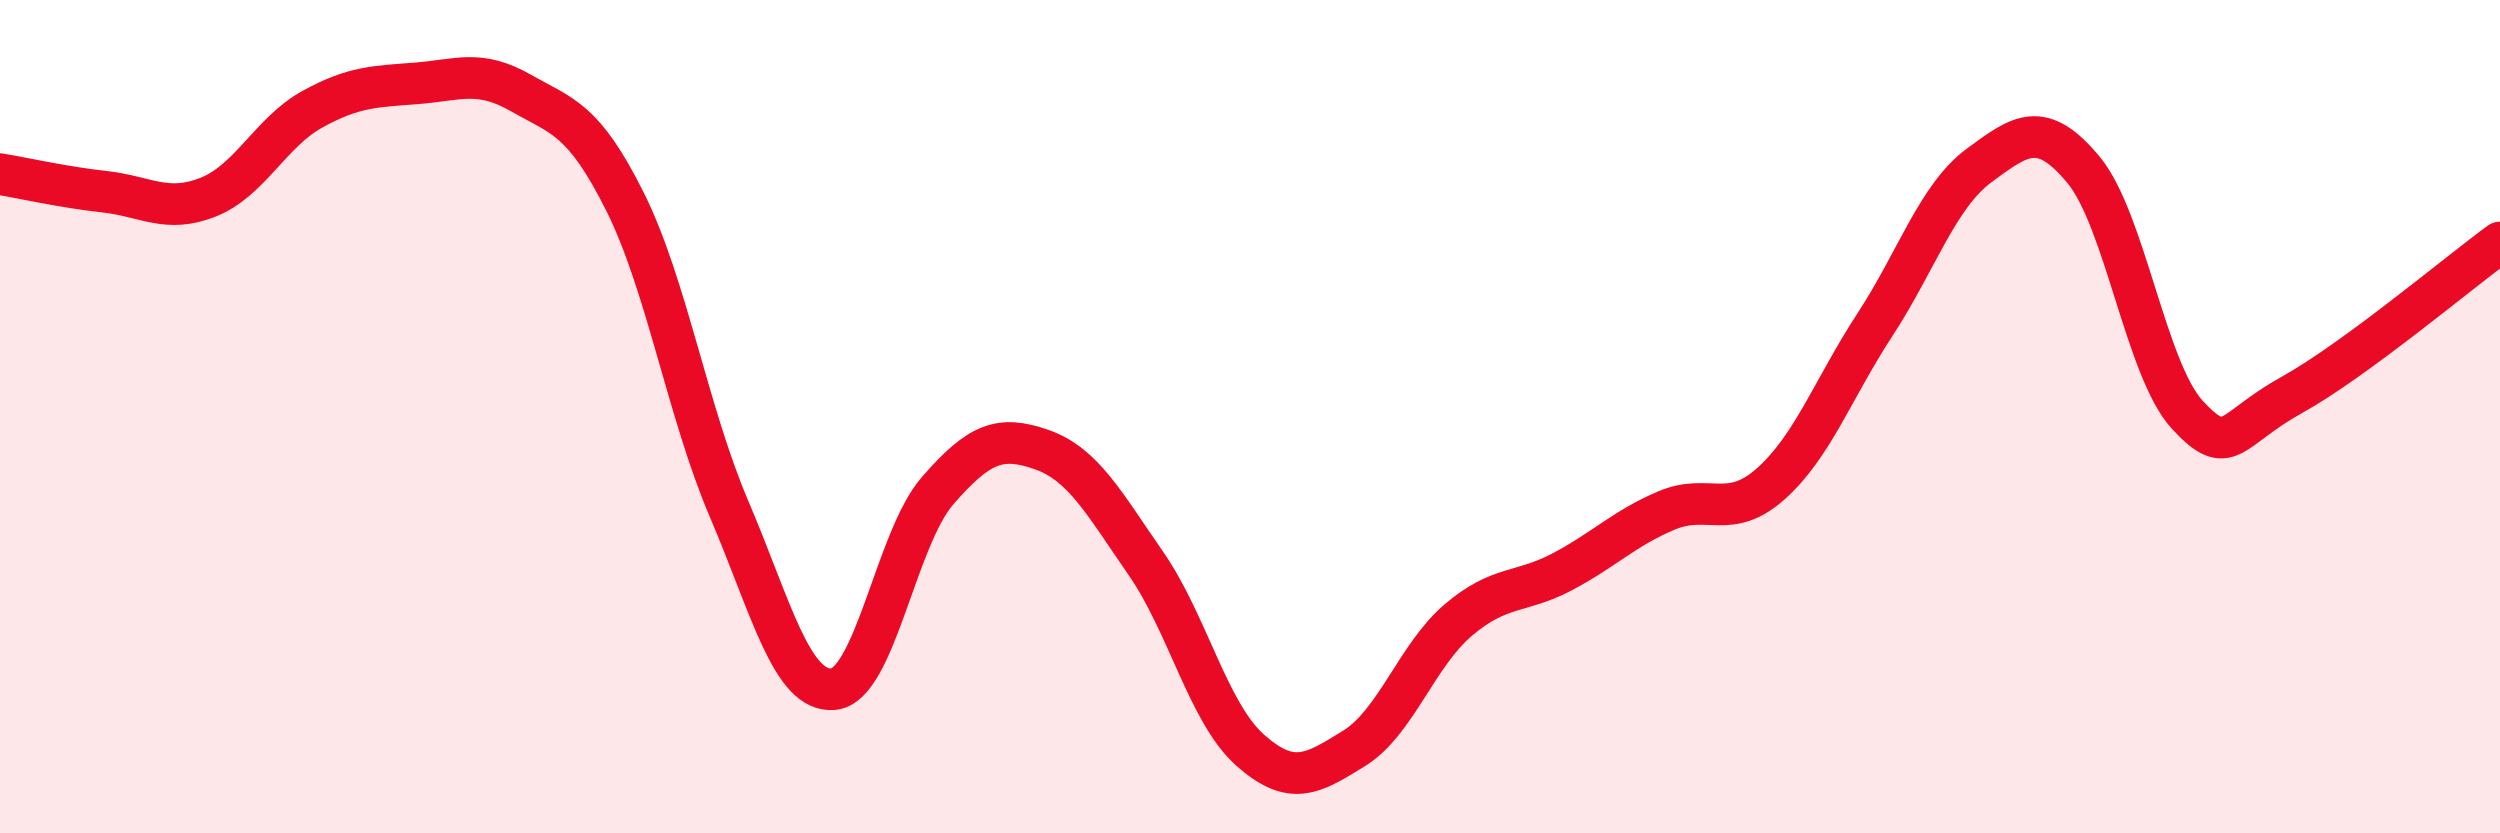
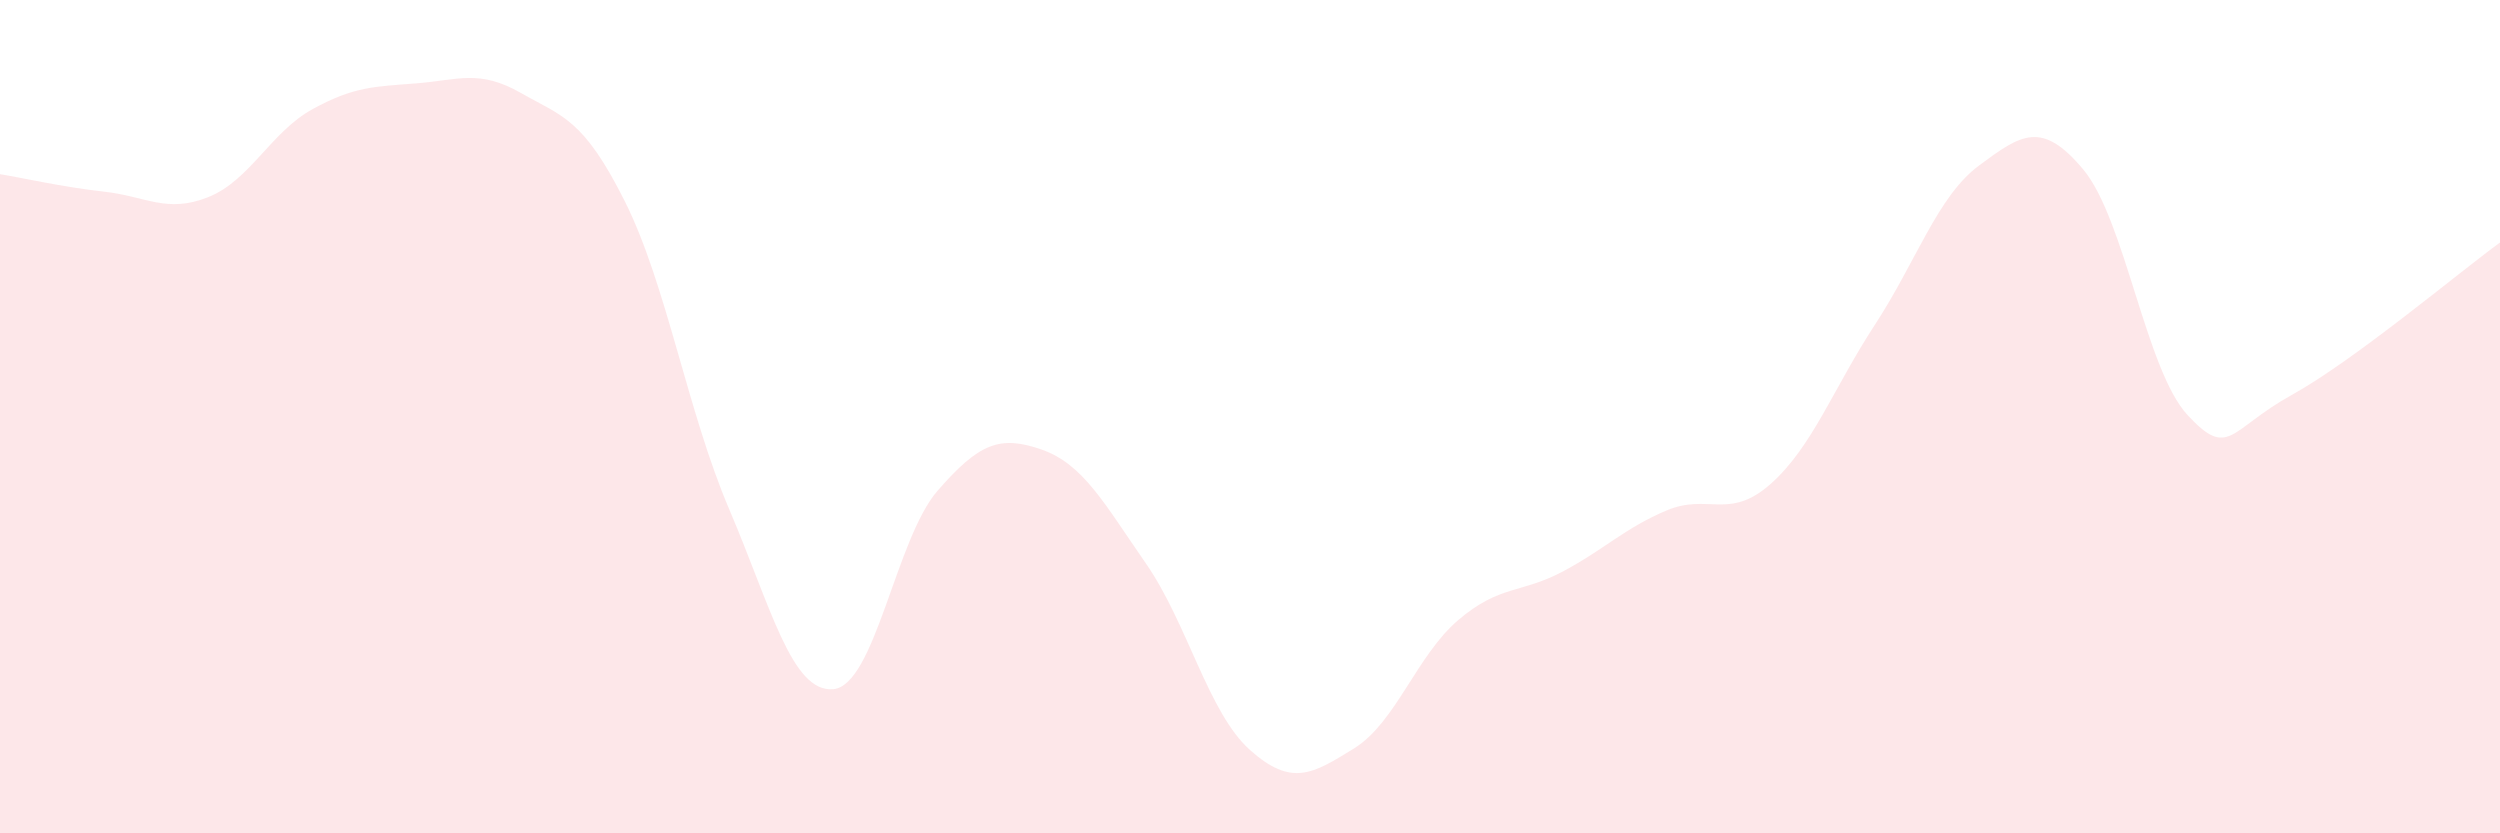
<svg xmlns="http://www.w3.org/2000/svg" width="60" height="20" viewBox="0 0 60 20">
  <path d="M 0,4.18 C 0.5,4.26 1.5,4.49 2.5,4.6 C 3.5,4.71 4,5.13 5,4.73 C 6,4.33 6.5,3.17 7.5,2.62 C 8.5,2.07 9,2.08 10,2 C 11,1.92 11.5,1.66 12.5,2.23 C 13.5,2.8 14,2.84 15,4.84 C 16,6.84 16.5,9.88 17.5,12.22 C 18.5,14.56 19,16.63 20,16.54 C 21,16.45 21.5,12.93 22.5,11.78 C 23.5,10.63 24,10.44 25,10.79 C 26,11.14 26.5,12.08 27.5,13.52 C 28.5,14.96 29,17.11 30,18 C 31,18.89 31.5,18.58 32.5,17.96 C 33.5,17.34 34,15.73 35,14.88 C 36,14.03 36.5,14.25 37.5,13.72 C 38.5,13.19 39,12.67 40,12.25 C 41,11.83 41.5,12.5 42.5,11.61 C 43.5,10.72 44,9.32 45,7.79 C 46,6.26 46.5,4.71 47.5,3.97 C 48.5,3.23 49,2.87 50,4.07 C 51,5.27 51.5,8.88 52.5,9.96 C 53.5,11.04 53.5,10.31 55,9.48 C 56.5,8.65 59,6.55 60,5.82L60 20L0 20Z" fill="#EB0A25" opacity="0.1" stroke-linecap="round" stroke-linejoin="round" />
-   <path d="M 0,4.18 C 0.5,4.26 1.5,4.49 2.5,4.6 C 3.5,4.71 4,5.13 5,4.73 C 6,4.33 6.5,3.17 7.5,2.62 C 8.5,2.07 9,2.08 10,2 C 11,1.92 11.5,1.66 12.5,2.23 C 13.5,2.8 14,2.84 15,4.84 C 16,6.84 16.5,9.88 17.5,12.22 C 18.5,14.56 19,16.63 20,16.54 C 21,16.45 21.5,12.93 22.5,11.78 C 23.5,10.63 24,10.44 25,10.79 C 26,11.14 26.5,12.08 27.5,13.52 C 28.5,14.96 29,17.11 30,18 C 31,18.89 31.5,18.58 32.5,17.96 C 33.5,17.34 34,15.73 35,14.88 C 36,14.03 36.5,14.25 37.5,13.72 C 38.5,13.19 39,12.67 40,12.25 C 41,11.83 41.5,12.5 42.5,11.61 C 43.5,10.72 44,9.32 45,7.79 C 46,6.26 46.5,4.71 47.5,3.97 C 48.5,3.23 49,2.87 50,4.07 C 51,5.27 51.5,8.88 52.5,9.96 C 53.5,11.04 53.5,10.31 55,9.48 C 56.5,8.65 59,6.55 60,5.82" stroke="#EB0A25" stroke-width="1" fill="none" stroke-linecap="round" stroke-linejoin="round" />
</svg>